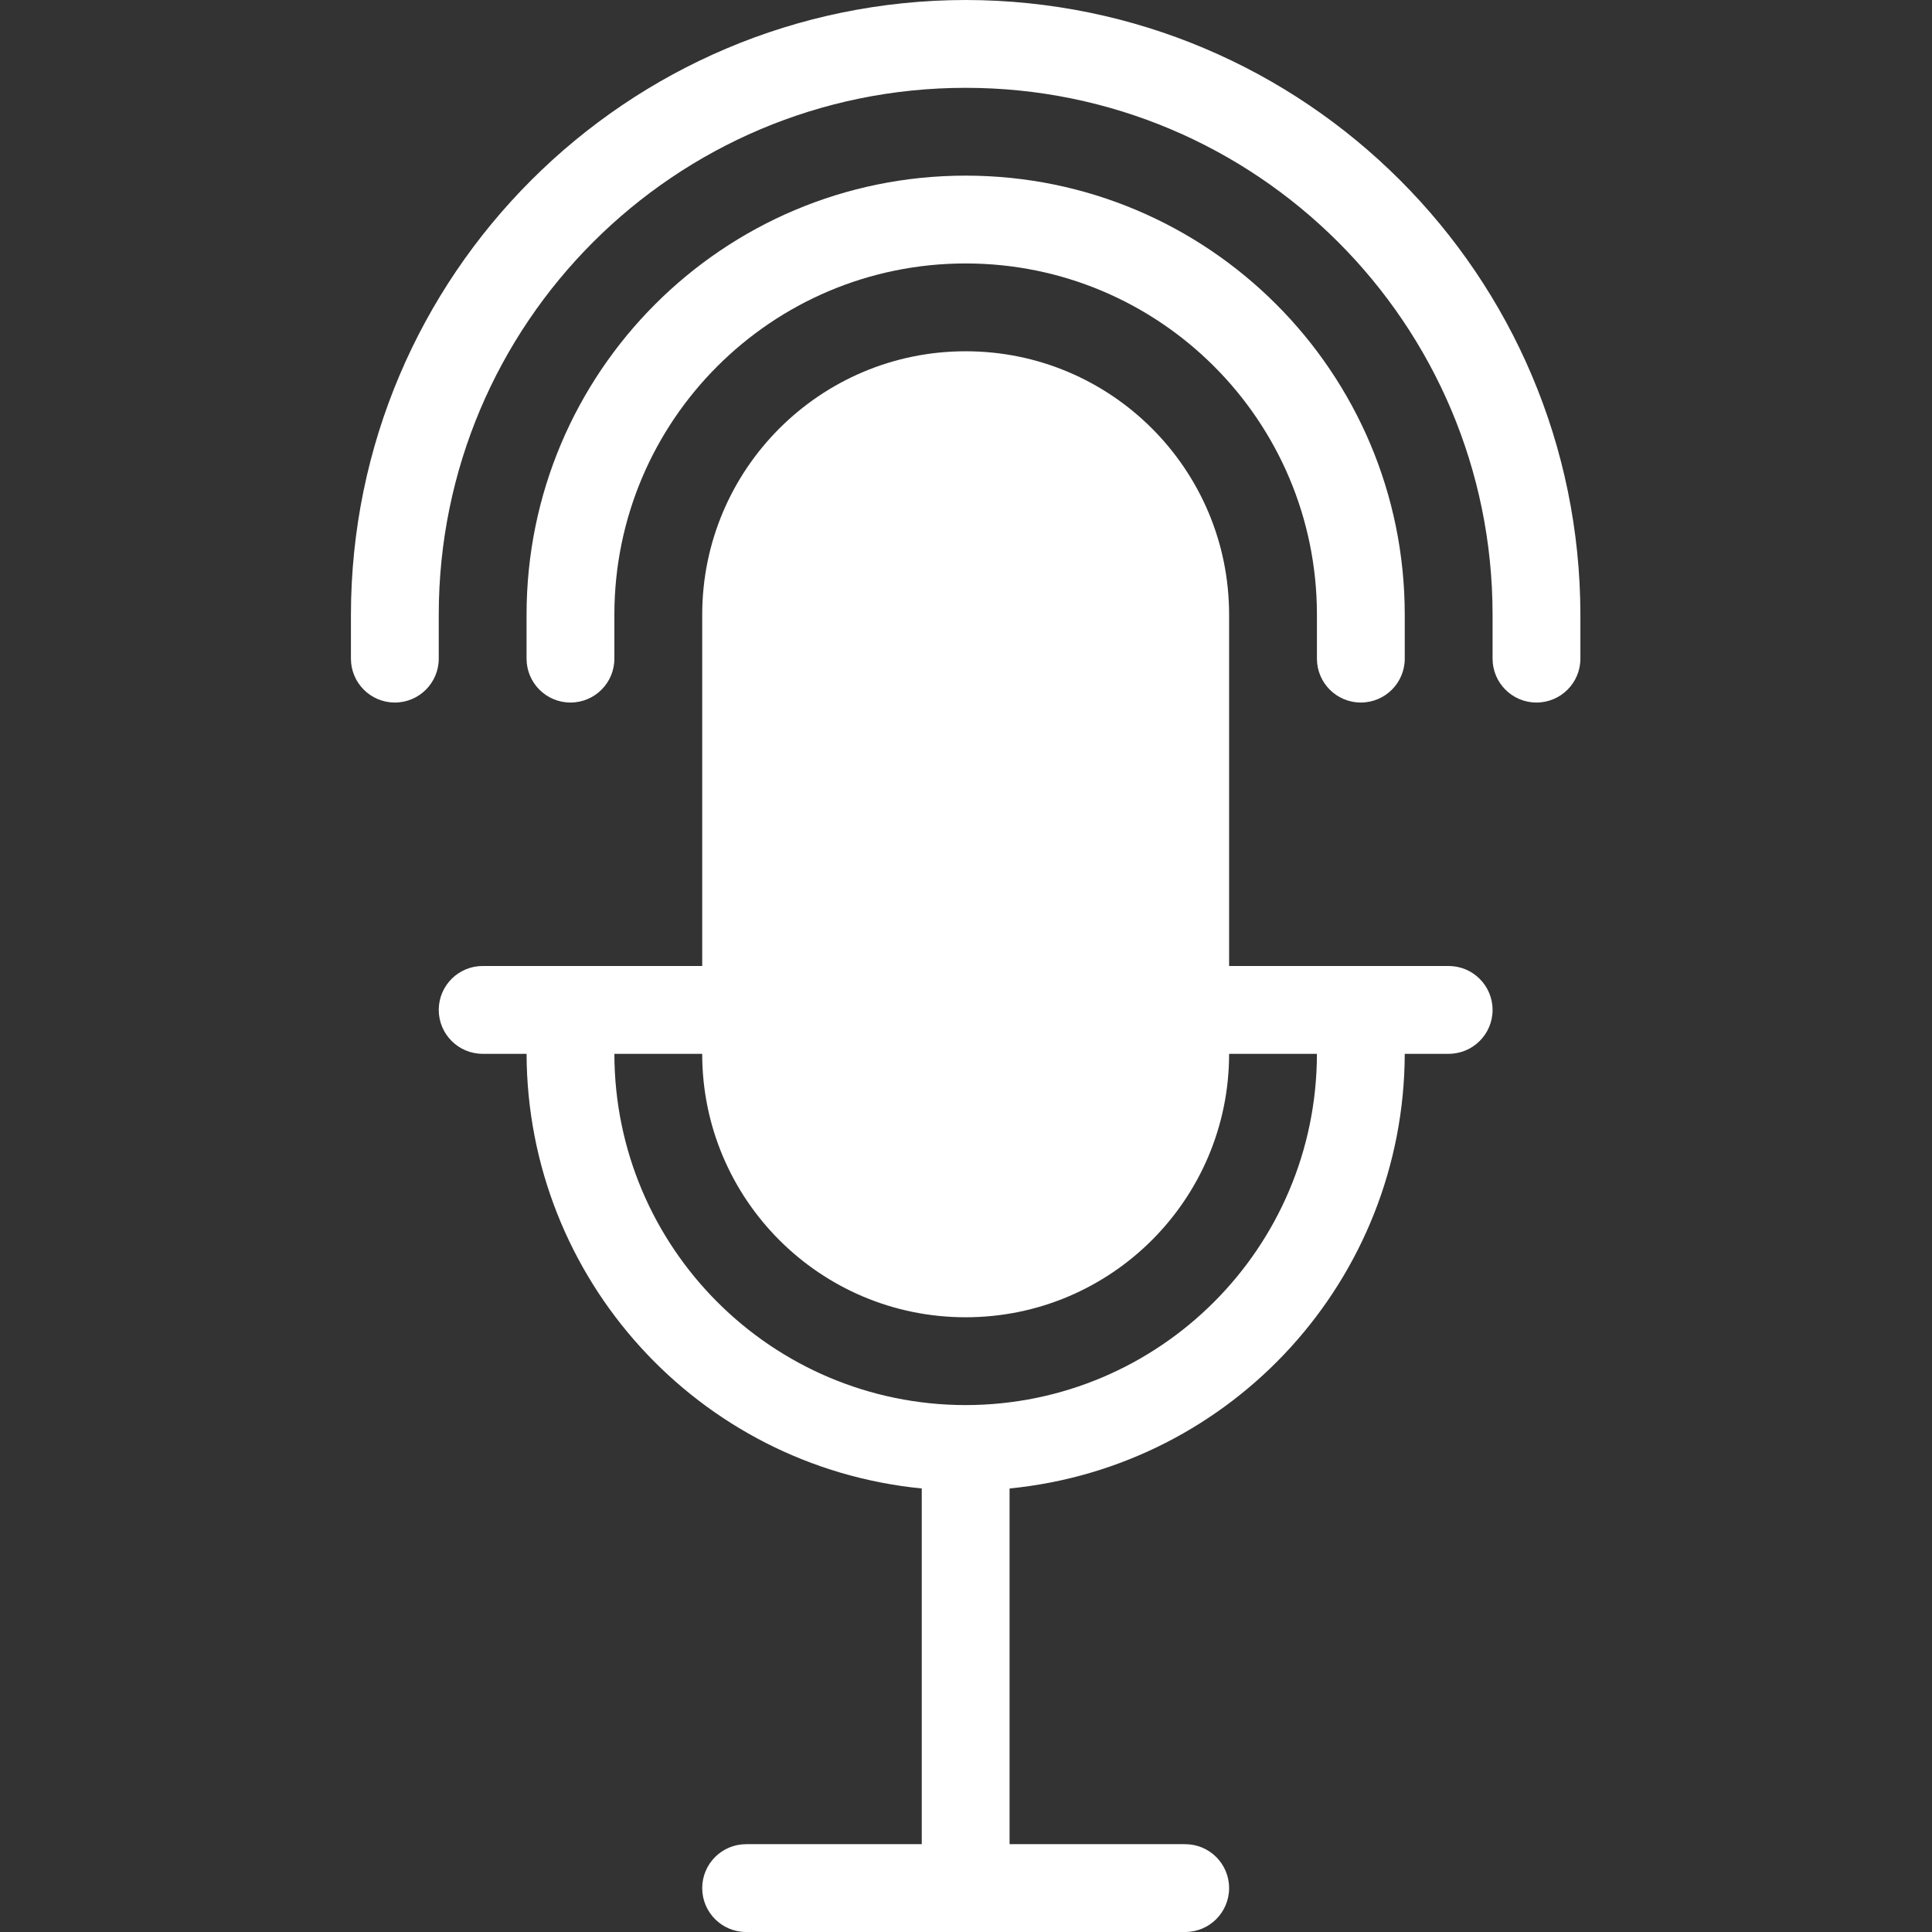
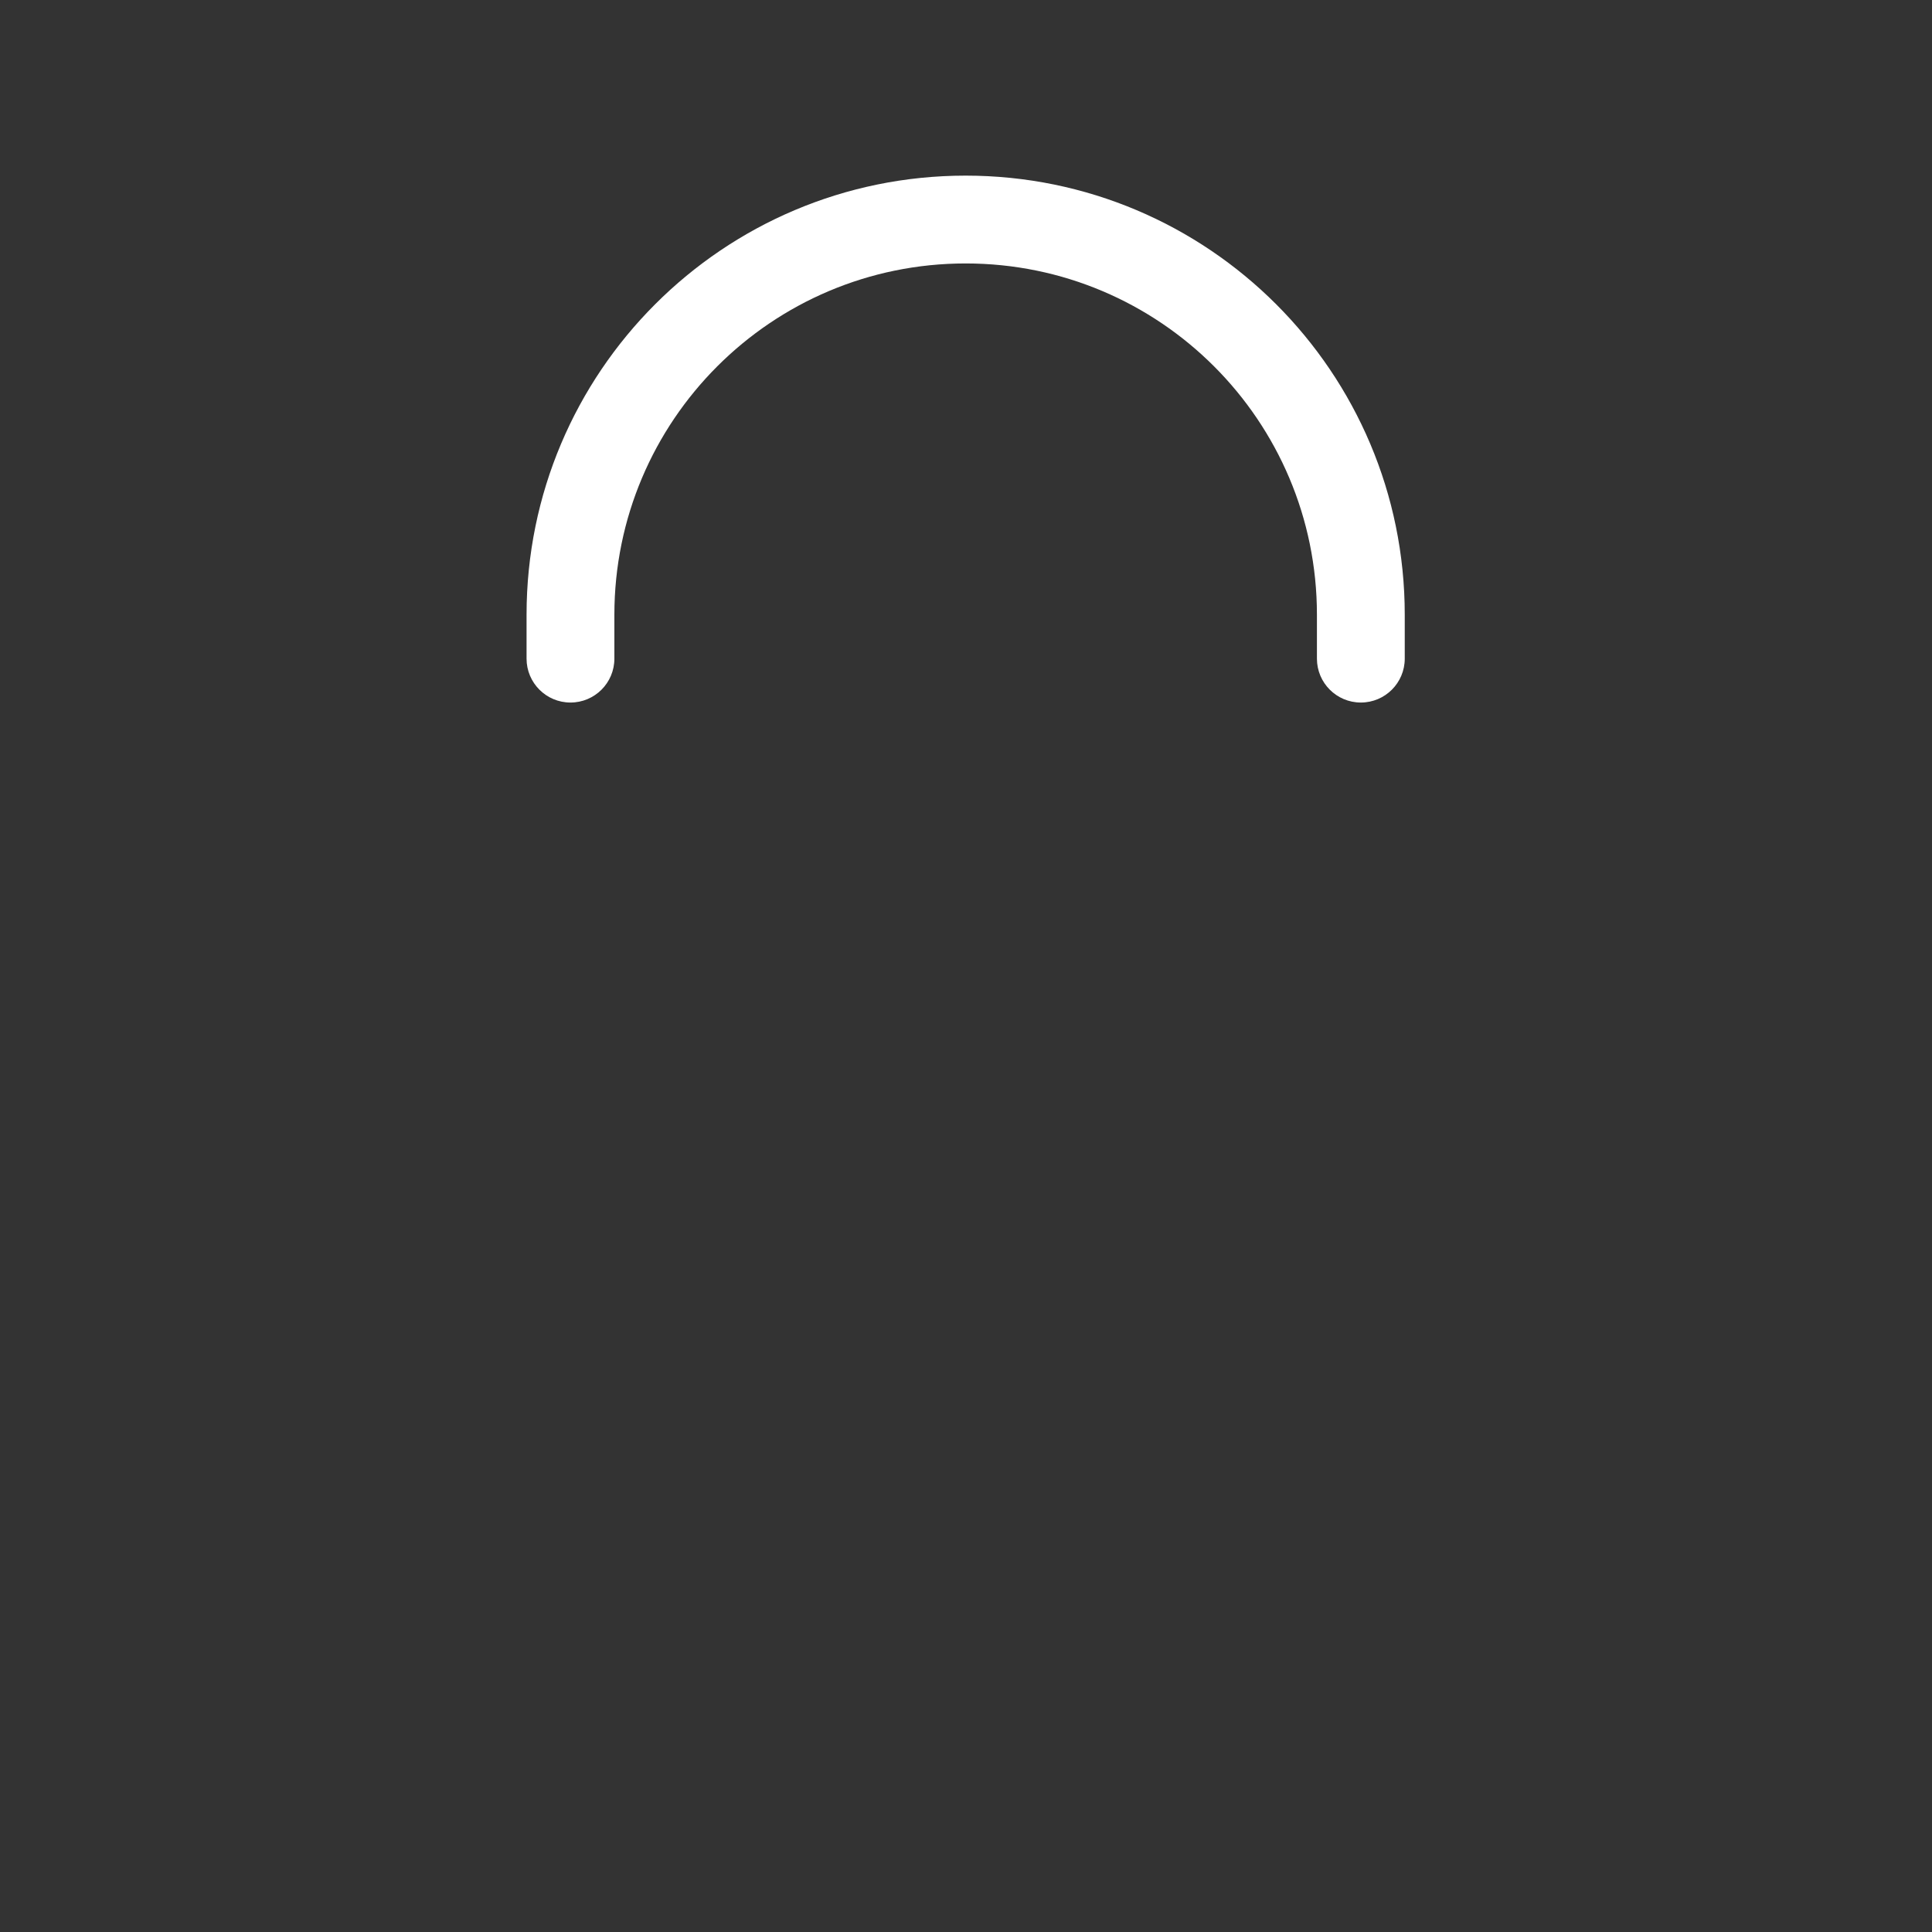
<svg xmlns="http://www.w3.org/2000/svg" xmlns:ns1="http://sodipodi.sourceforge.net/DTD/sodipodi-0.dtd" xmlns:ns2="http://www.inkscape.org/namespaces/inkscape" height="512pt" viewBox="-93 0 512 512" width="512pt" version="1.1" id="svg3" ns1:docname="podcast (2).svg" ns2:version="1.4 (86a8ad7, 2024-10-11)">
  <rect x="-93" y="0" width="512" height="512" fill="#333333" stroke="none" />
  <defs id="defs3" />
  <ns1:namedview id="namedview3" pagecolor="#ffffff" bordercolor="#cccccc" borderopacity="1" ns2:showpageshadow="0" ns2:pageopacity="1" ns2:pagecheckerboard="0" ns2:deskcolor="#d1d1d1" ns2:document-units="pt" ns2:zoom="0.79549513" ns2:cx="247.64451" ns2:cy="295.4135" ns2:window-width="1920" ns2:window-height="991" ns2:window-x="-9" ns2:window-y="-9" ns2:window-maximized="1" ns2:current-layer="svg3" />
-   <path d="m290.91 256h-58.184v-93.09c0-38.562-31.258-69.82-69.816-69.82s-69.816 31.258-69.816 69.82v93.09h-58.184c-6.426 0-11.637 5.207-11.637 11.637 0 6.426 5.211 11.637 11.637 11.637h11.637c.191 59.574 45.438 109.344 104.727 115.188v94.266h-46.547c-6.426 0-11.633 5.211-11.633 11.637s5.207 11.637 11.633 11.637h116.363c6.426 0 11.637-5.211 11.637-11.637s-5.207-11.637-11.637-11.637h-46.543v-94.266c59.289-5.844 104.535-55.613 104.727-115.188h11.637c6.426 0 11.637-5.211 11.637-11.637s-5.211-11.637-11.637-11.637zm-128 116.363c-51.391-.059-93.035-41.703-93.094-93.09h23.273c0 38.559 31.258 69.816 69.82 69.816 38.559 0 69.816-31.258 69.816-69.816h23.273c-.059 51.387-41.703 93.031-93.09 93.09zm0 0" id="path1" style="fill:#ffffff" />
-   <path d="m162.91 0c-89.934.102-162.809 72.977-162.91 162.91v11.637c0 6.426 5.211 11.633 11.637 11.633s11.637-5.207 11.637-11.633v-11.637c0-77.121 62.516-139.637 139.637-139.637 77.117 0 139.637 62.516 139.637 139.637v11.637c0 6.426 5.211 11.633 11.637 11.633 6.426 0 11.637-5.207 11.637-11.633v-11.637c-.102-89.934-72.98-162.809-162.91-162.91zm0 0" id="path2" style="fill:#ffffff" />
-   <path d="m267.637 186.18c6.426 0 11.637-5.207 11.637-11.633v-11.637c0-64.27-52.098-116.367-116.363-116.367-64.27 0-116.367 52.098-116.367 116.367v11.637c0 6.426 5.211 11.633 11.637 11.633 6.43 0 11.637-5.207 11.637-11.633v-11.637c0-51.414 41.68-93.094 93.094-93.094 51.41 0 93.09 41.68 93.09 93.094v11.637c0 6.426 5.211 11.633 11.637 11.633zm0 0" id="path3" style="fill:#ffffff" />
+   <path d="m267.637 186.18c6.426 0 11.637-5.207 11.637-11.633v-11.637c0-64.27-52.098-116.367-116.363-116.367-64.27 0-116.367 52.098-116.367 116.367v11.637c0 6.426 5.211 11.633 11.637 11.633 6.43 0 11.637-5.207 11.637-11.633v-11.637c0-51.414 41.68-93.094 93.094-93.094 51.41 0 93.09 41.68 93.09 93.094v11.637c0 6.426 5.211 11.633 11.637 11.633z" id="path3" style="fill:#ffffff" />
</svg>